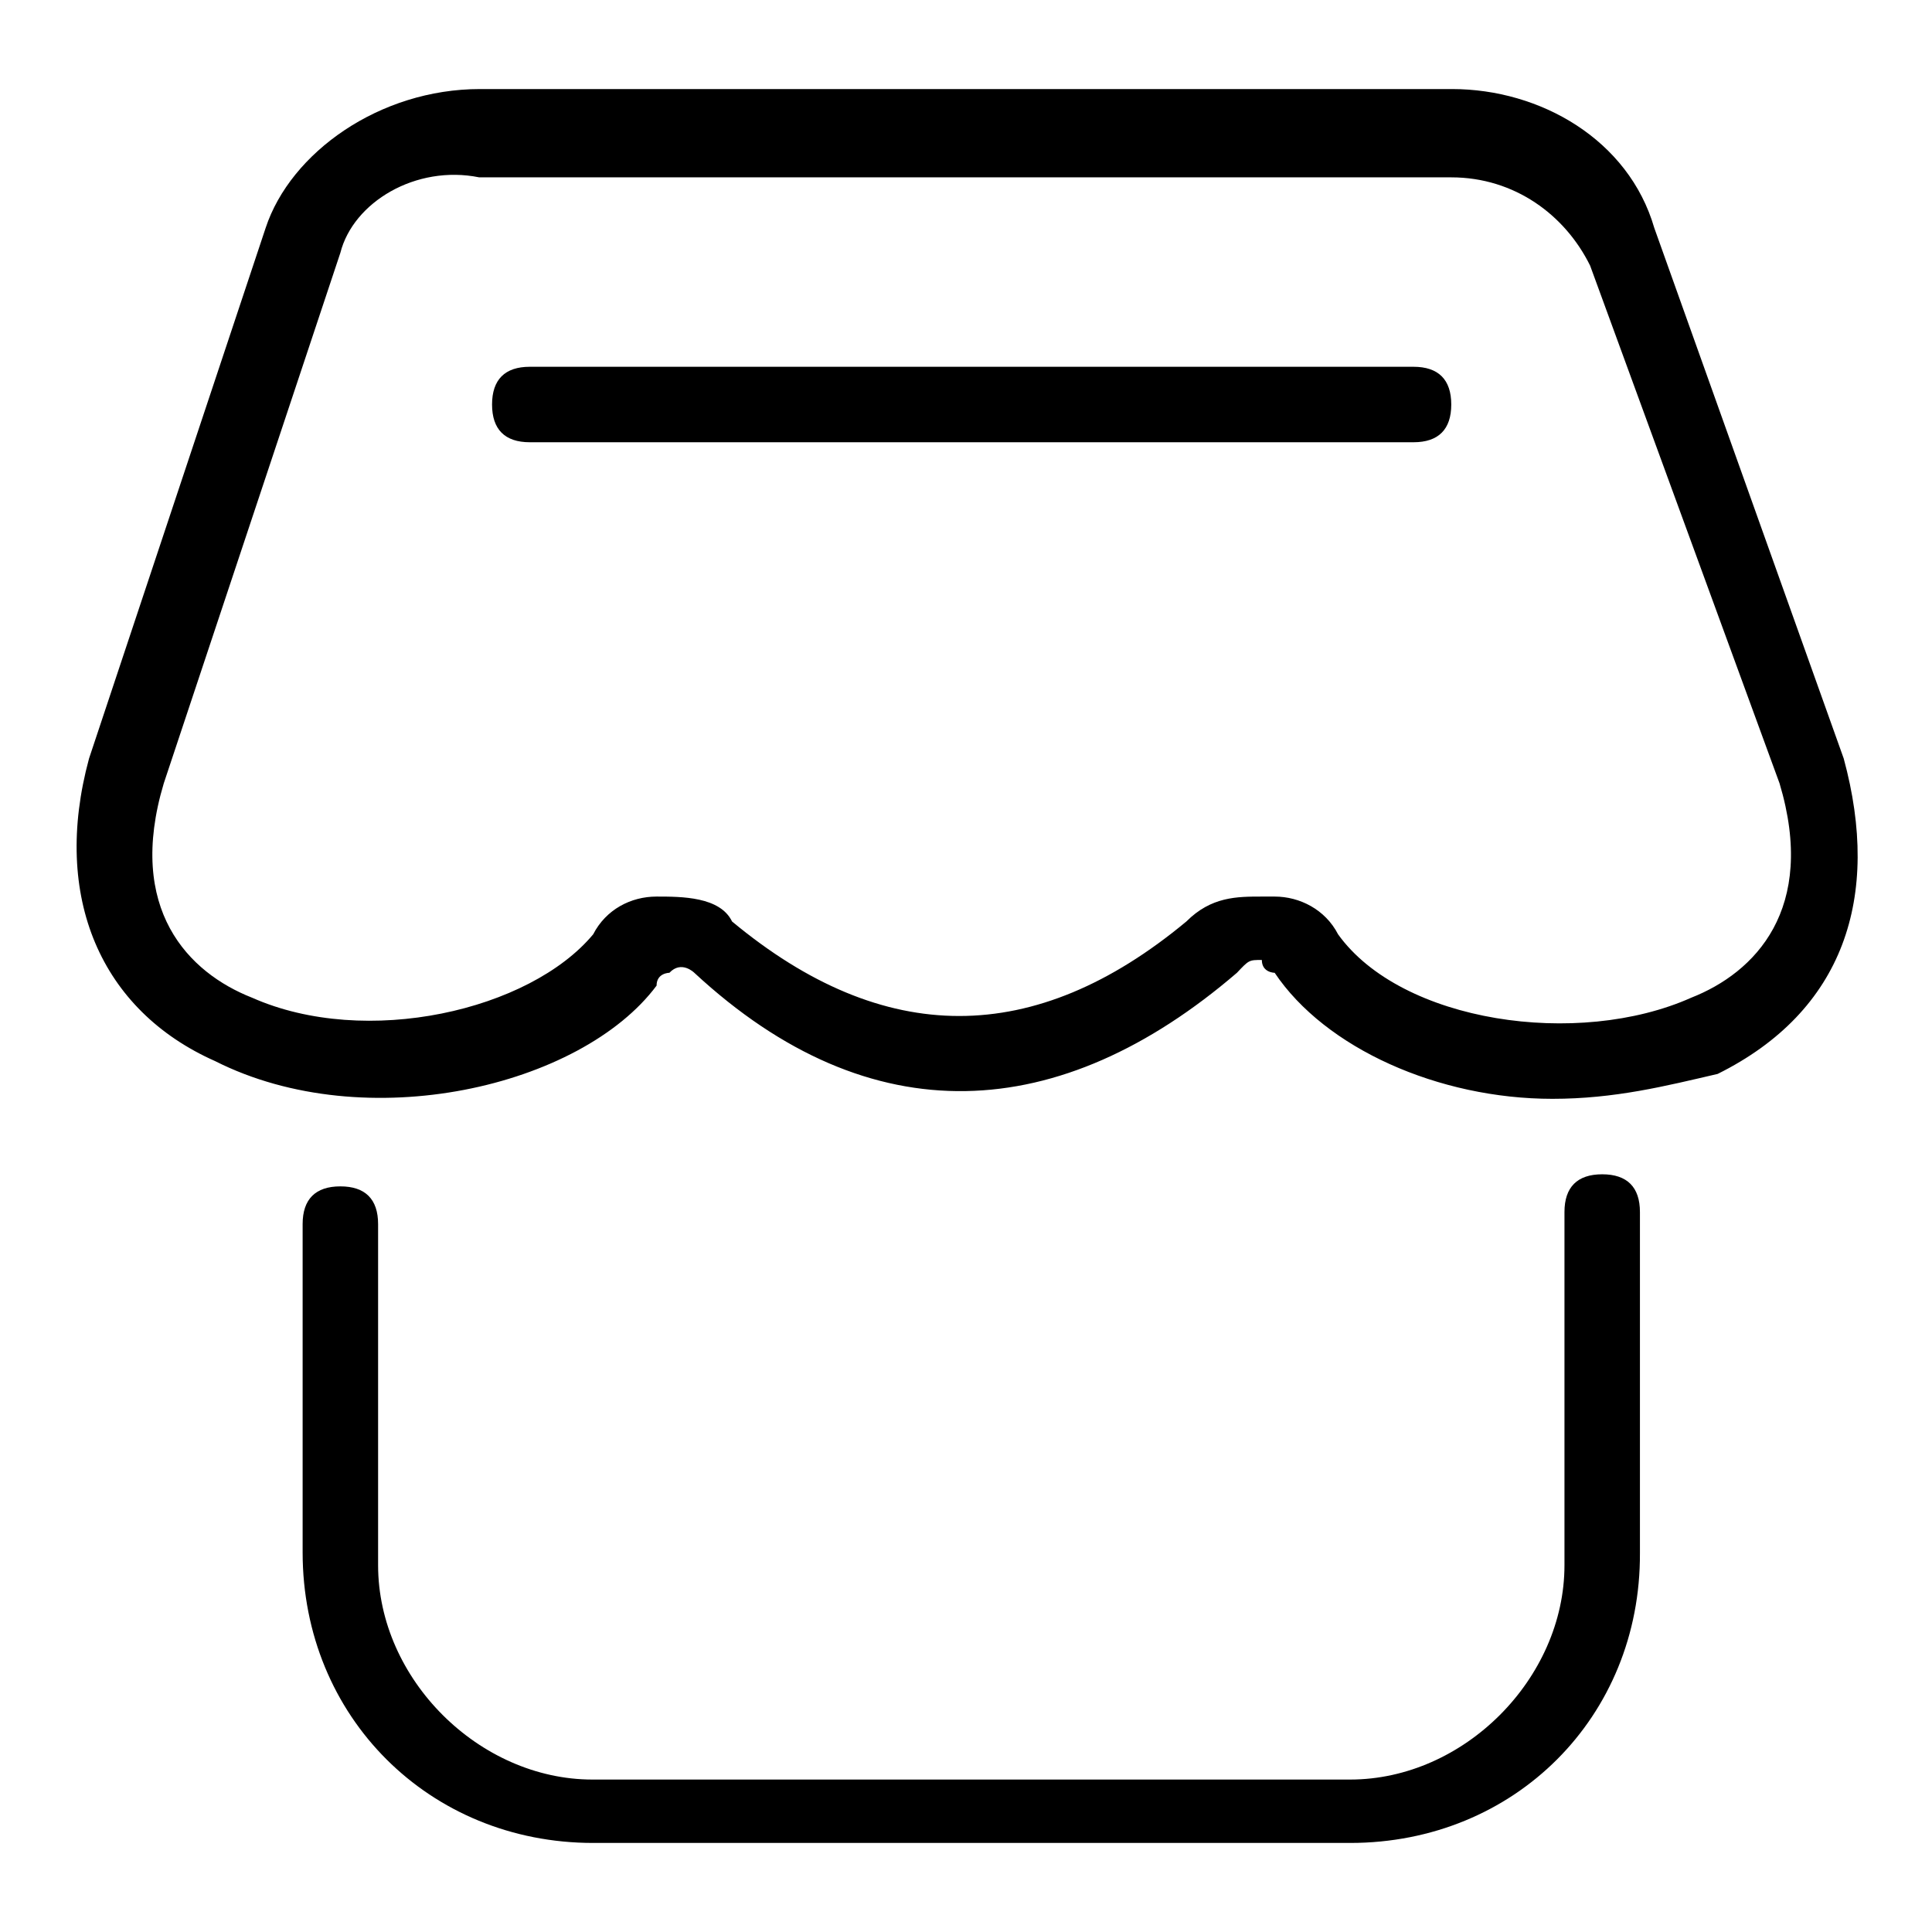
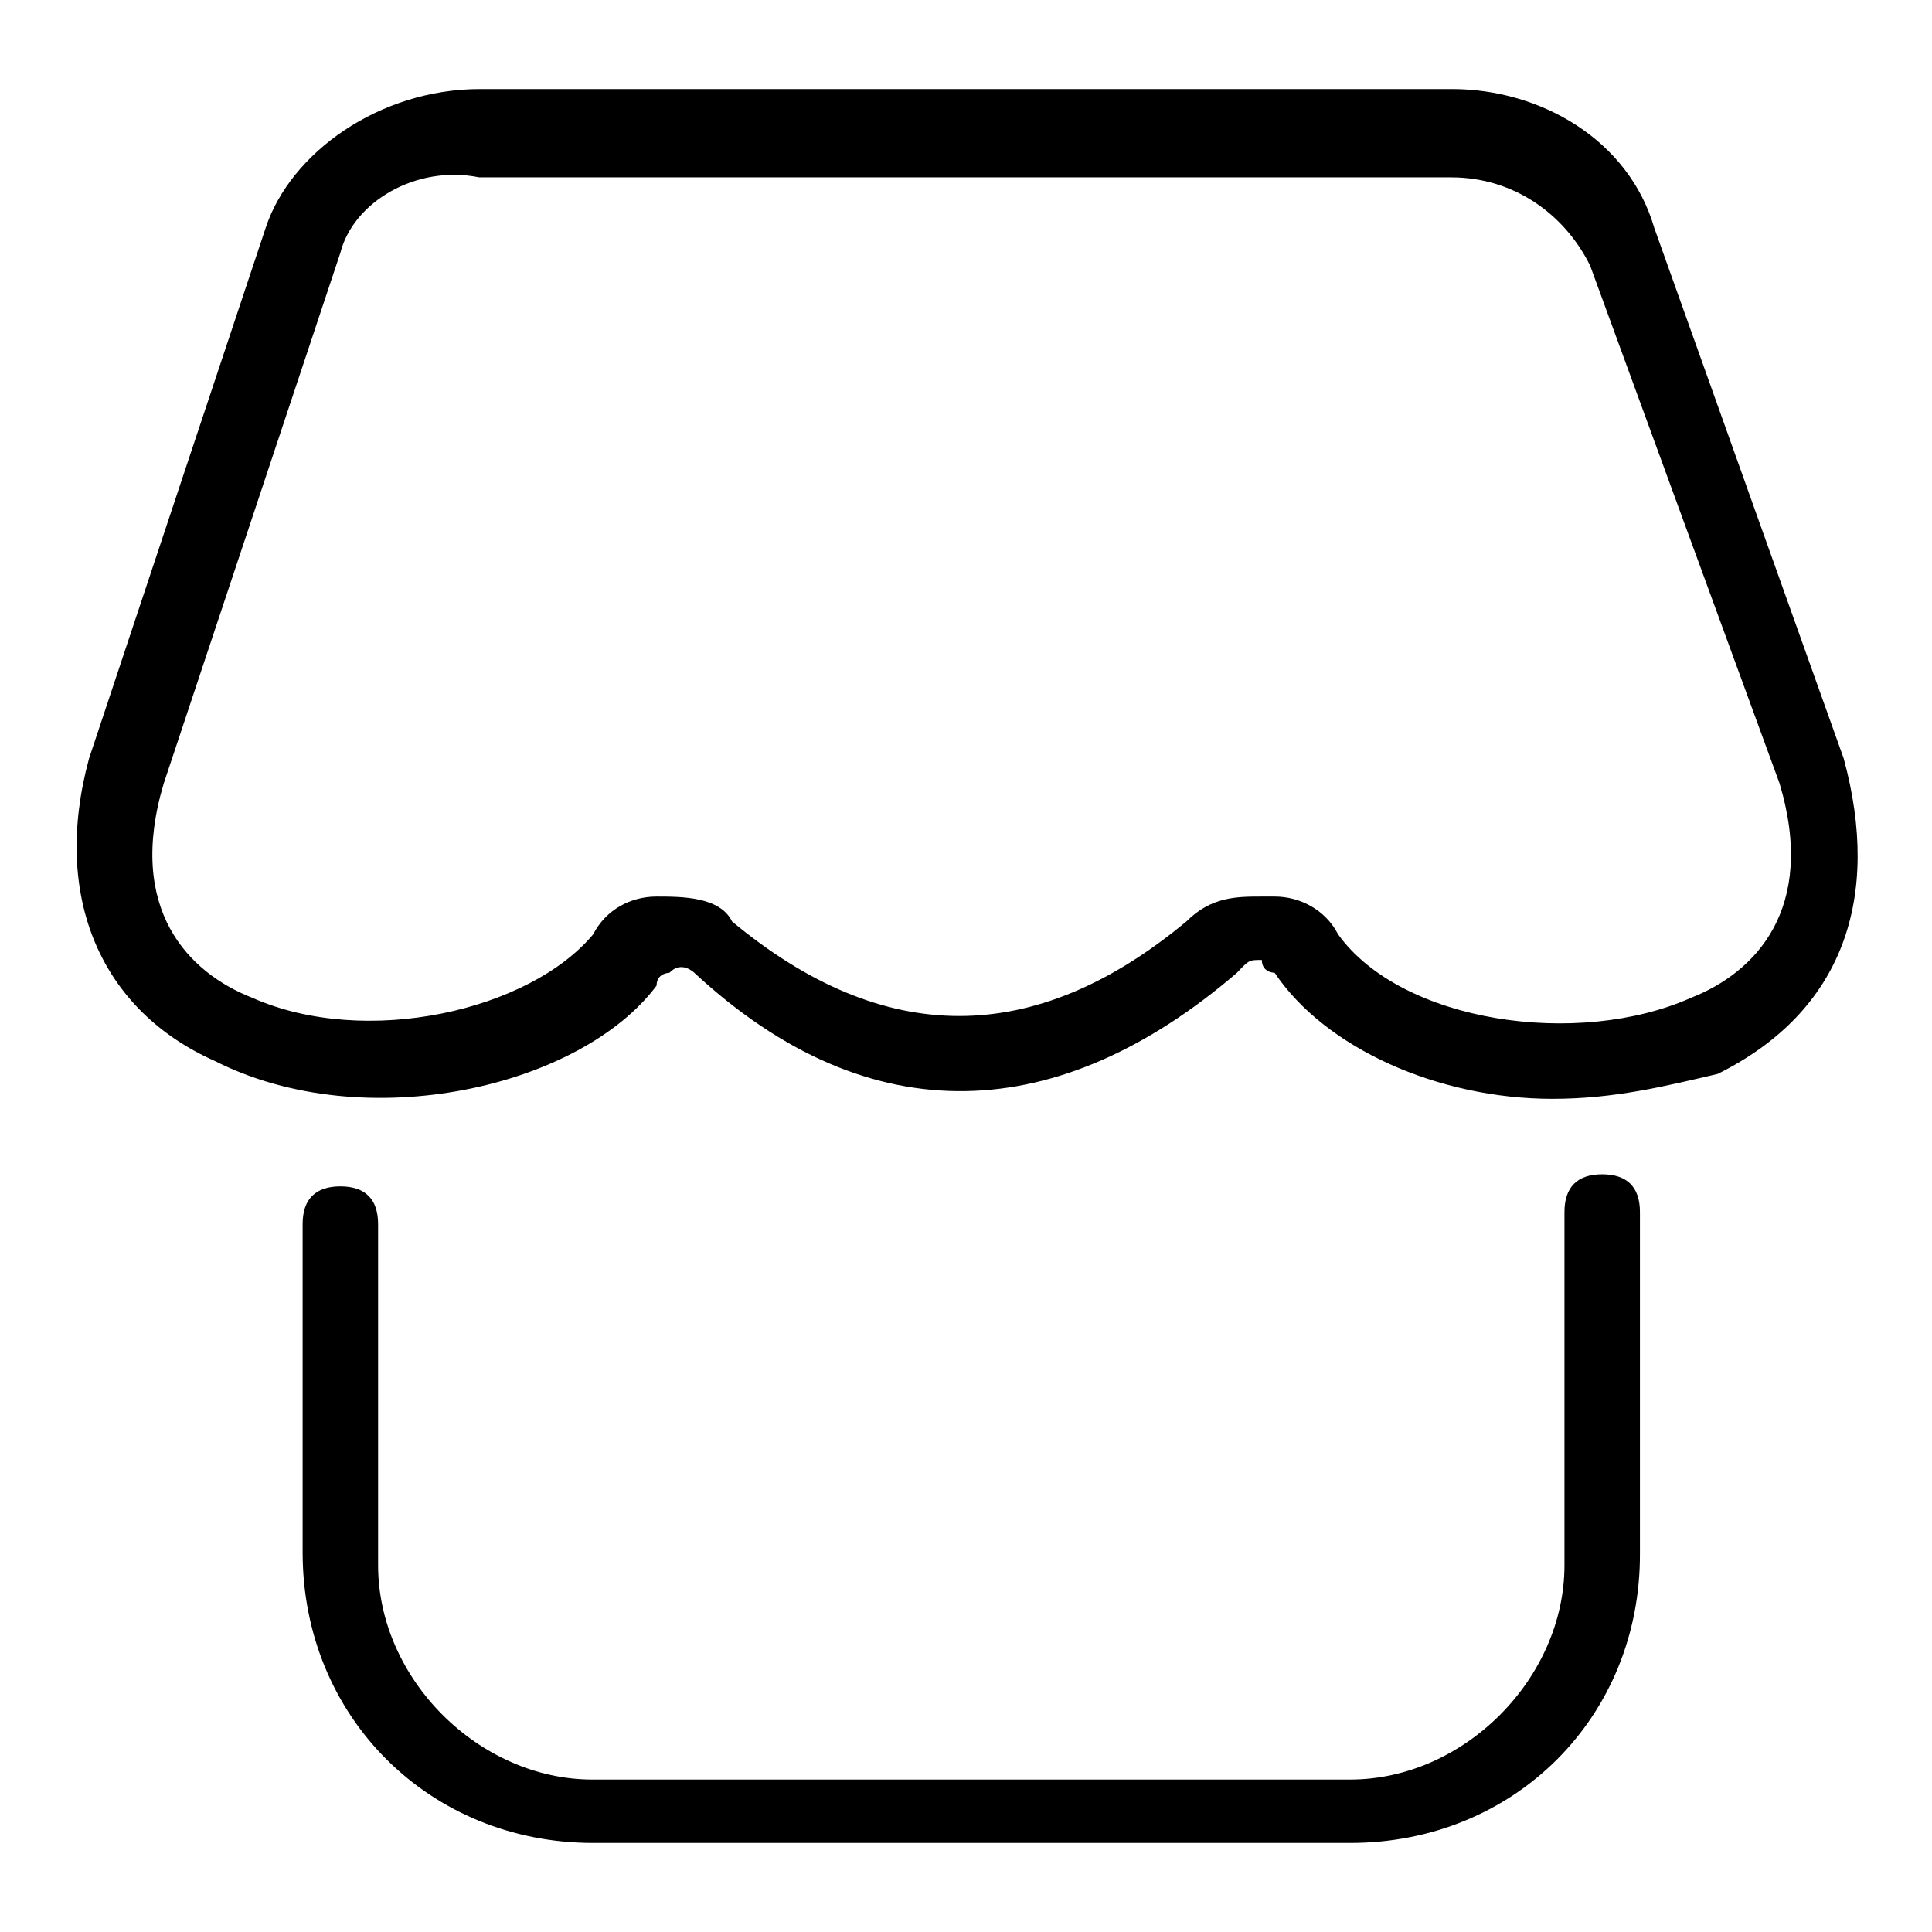
<svg xmlns="http://www.w3.org/2000/svg" version="1.1" x="0px" y="0px" viewBox="0 0 256 256" enable-background="new 0 0 256 256" xml:space="preserve">
  <g>
    <path fill="#000000" d="M178.9,244.2H78.6c-21.7,0-38.5-16.7-38.5-38.5v-43.5c0-3.3,1.7-5,5-5c3.3,0,5,1.7,5,5v45.2 c0,15.1,13.4,28.4,28.4,28.4h100.4c15.1,0,28.4-13.4,28.4-28.4v-46.8c0-3.3,1.7-5,5-5c3.3,0,5,1.7,5,5v45.2 C217.4,227.5,200.7,244.2,178.9,244.2z M205.7,145.6c-15.1,0-30.1-6.7-36.8-16.7c0,0-1.7,0-1.7-1.7c-1.7,0-1.7,0-3.3,1.7 c-23.4,20.1-48.5,21.7-71.9,0c0,0-1.7-1.7-3.3,0c0,0-1.7,0-1.7,1.7c-10,13.4-38.5,20.1-58.5,10c-15.1-6.7-21.7-21.7-16.7-40.1 l23.4-70.3c3.3-10,15.1-18.4,28.4-18.4h128.8c11.7,0,23.4,6.7,26.8,18.4l25.1,70.3c5,18.4,0,33.5-16.7,41.8 C220.7,143.9,214,145.6,205.7,145.6z M167.2,118.8h1.7c3.3,0,6.7,1.7,8.4,5c8.4,11.7,31.8,15.1,46.8,8.4 c8.4-3.3,16.7-11.7,11.7-28.4l-25.1-68.6c-3.3-6.7-10-11.7-18.4-11.7H63.5c-8.4-1.7-16.7,3.3-18.4,10l-23.4,70.3 c-5,16.7,3.3,25.1,11.7,28.4c15.1,6.7,36.8,1.7,45.2-8.4c1.7-3.3,5-5,8.4-5c3.3,0,8.4,0,10,3.3c20.1,16.7,40.1,16.7,60.2,0 C160.5,118.8,163.9,118.8,167.2,118.8z" />
-     <path fill="#000000" d="M187.3,58.6H70.2c-3.3,0-5-1.7-5-5c0-3.3,1.7-5,5-5h117.1c3.3,0,5,1.7,5,5 C192.3,56.9,190.6,58.6,187.3,58.6z" />
  </g>
</svg>